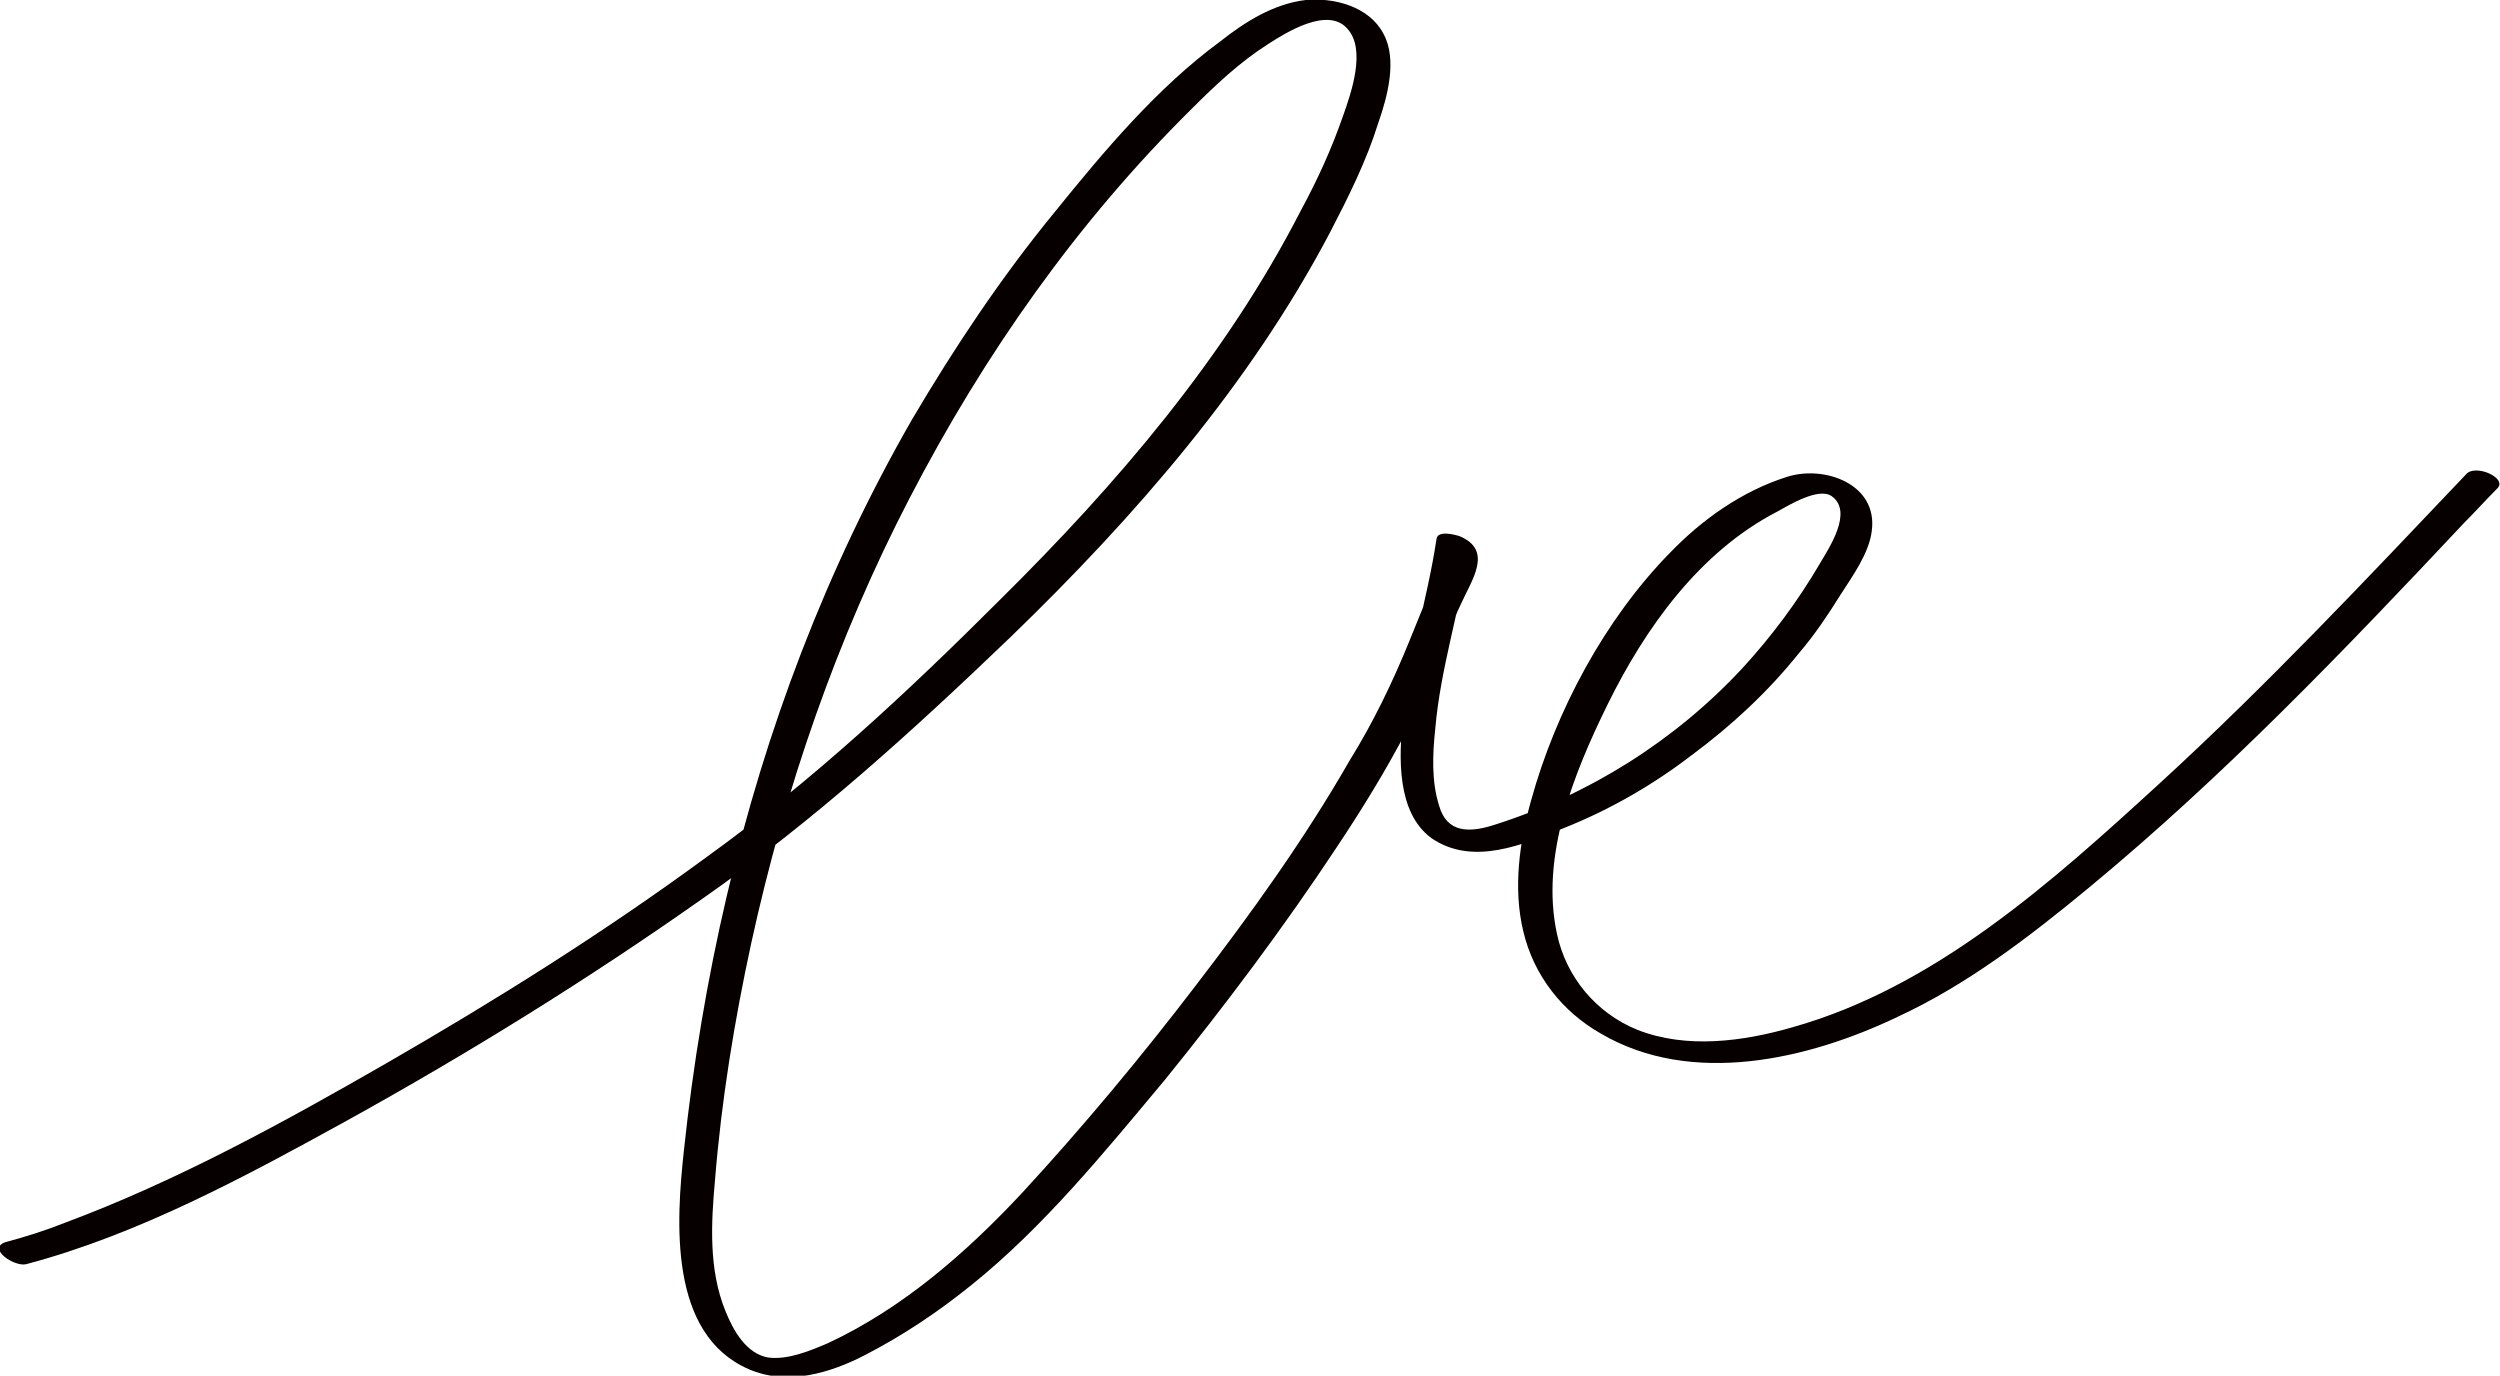
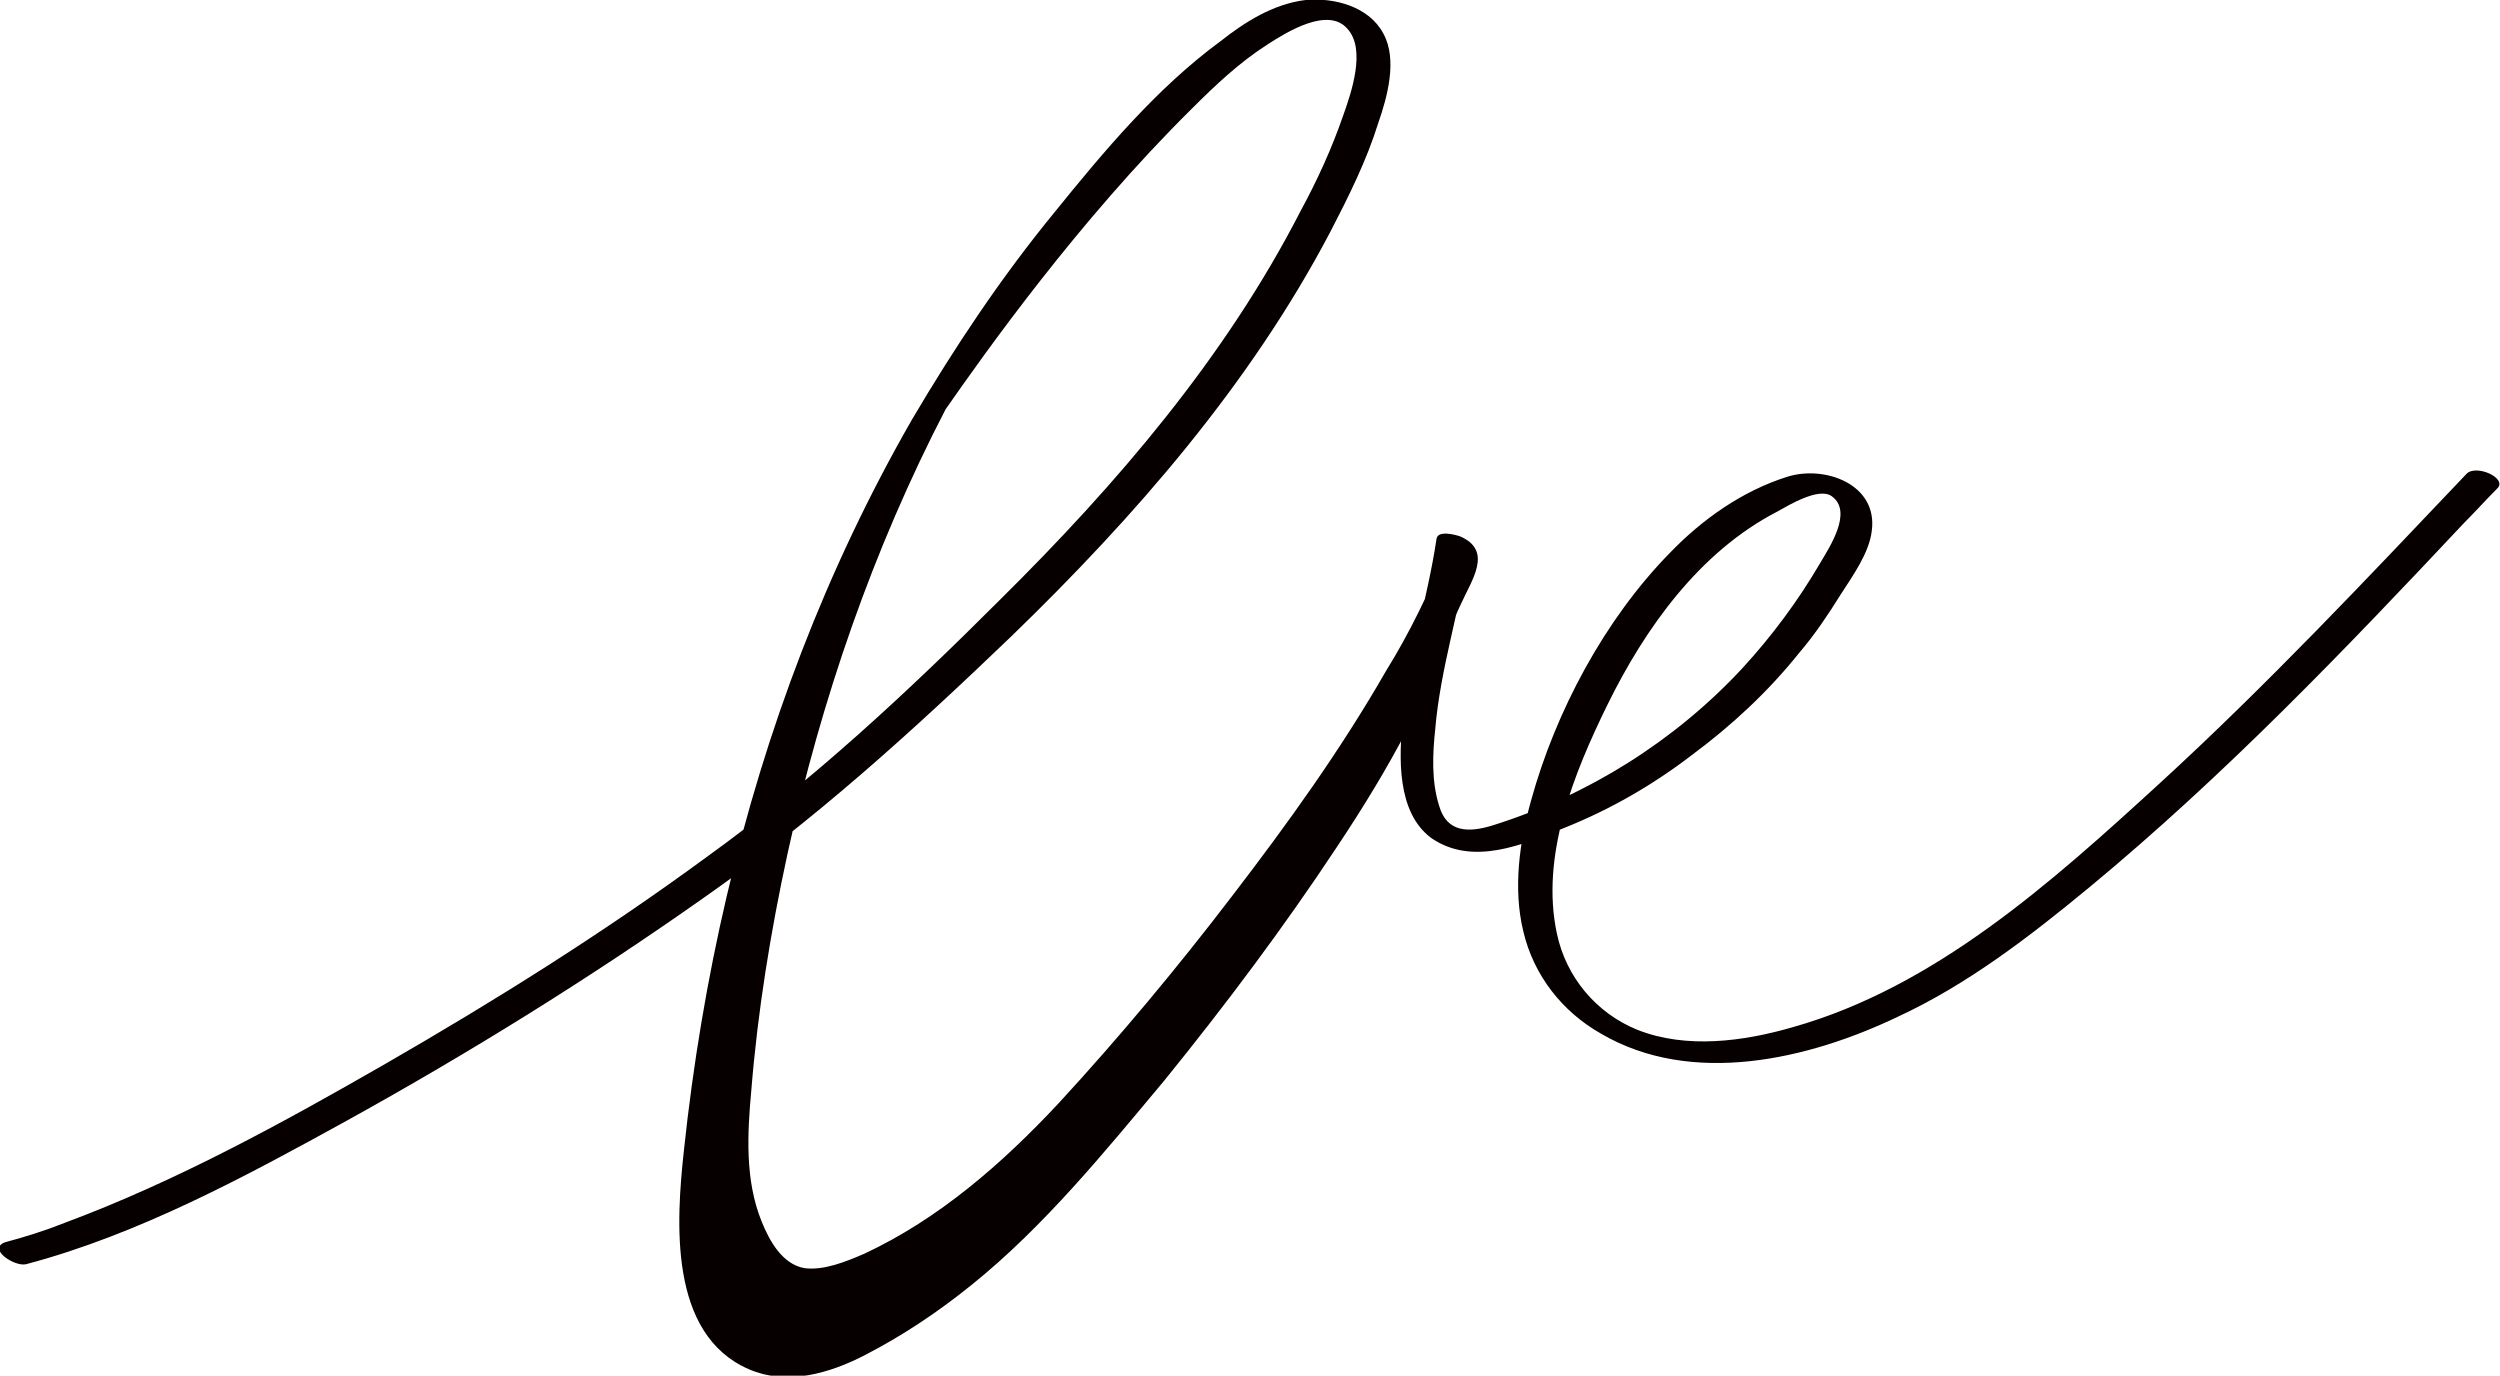
<svg xmlns="http://www.w3.org/2000/svg" version="1.1" id="レイヤー_1" x="0px" y="0px" viewBox="0 0 193 106.2" style="enable-background:new 0 0 193 106.2;" xml:space="preserve">
  <style type="text/css">
	.st0{fill:#070001;}
</style>
-   <path class="st0" d="M2,97.6c8.7-2.3,17-6.8,24.8-11.1c9.4-5.2,18.6-10.9,27.4-17.1c8.6-6,16.3-13,23.9-20.3  c9.5-9.2,18.4-19.4,24.6-31.2c1.4-2.7,2.8-5.5,3.7-8.4c0.7-2,1.5-4.9,0.4-6.9c-1.1-2.1-3.8-2.8-6-2.6c-2.5,0.3-4.7,1.7-6.6,3.2  c-4.9,3.6-9,8.5-12.8,13.2c-4.1,5-7.7,10.4-11,16c-6.6,11.5-11.3,23.9-14.3,36.8c-1.5,6.4-2.6,13-3.3,19.6c-0.6,5.5-1.2,14.2,5,16.9  c3,1.3,6.3,0.3,9-1.1c2.9-1.5,5.6-3.3,8.2-5.4c5.6-4.5,10.3-10.3,14.9-15.8c4.7-5.8,9.2-11.8,13.3-18c2-3,3.9-6.1,5.5-9.2  c0.8-1.5,1.5-3.1,2.2-4.6c0.7-1.6,1.1-3.4,1.9-5c0.8-1.8,2.5-4.1-0.1-5.2c-0.3-0.1-1.7-0.5-1.8,0.2c-0.7,4.7-2.2,9.2-2.6,13.9  c-0.3,2.9-0.5,7.2,2.2,9.2c3.2,2.2,7.1,0.5,10.3-0.8c3.5-1.4,6.8-3.3,9.8-5.6c3.1-2.3,5.9-4.9,8.3-7.9c1.2-1.4,2.2-2.9,3.2-4.5  c0.9-1.4,2.2-3.2,2.4-4.9c0.5-3.6-3.6-5.1-6.5-4.2c-3.5,1.1-6.6,3.3-9.1,5.9c-5,5.1-8.8,12.2-10.7,19.1c-0.9,3.2-1.4,6.8-0.6,10.1  c0.8,3.4,3,6.2,6,7.9c7,4.1,16,2,22.9-1.3c5.4-2.5,10.2-6.2,14.8-10c10.4-8.6,19.7-18.3,28.9-28.1c0.9-0.9,1.7-1.8,2.6-2.7  c0.8-0.8-1.7-1.9-2.4-1.1c-7.7,8.1-15.4,16.3-23.7,23.9s-17.3,15.7-28.3,18.8c-3.8,1.1-8.2,1.7-12,0.2c-3.2-1.3-5.5-4.1-6.2-7.4  c-1.3-6,1.3-12.4,3.9-17.7c2.9-5.9,7.1-11.8,13.1-14.9c0.9-0.5,3.2-1.9,4.2-1.2c1.7,1.2-0.2,4-0.9,5.2c-1.7,2.9-3.7,5.6-6,8.1  c-5.2,5.6-11.9,9.8-19.2,12.1c-1.9,0.6-3.6,0.6-4.2-1.5c-0.6-1.9-0.5-4-0.3-5.9c0.4-4.7,1.9-9.2,2.6-13.9c-0.6,0.1-1.2,0.1-1.8,0.2  c0,0-2.6,6.4-2.8,6.9c-1.3,3.2-2.8,6.3-4.6,9.2c-3.5,6.1-7.6,11.8-11.9,17.4c-4.2,5.5-8.7,10.9-13.4,16c-4.3,4.6-9.2,8.9-15,11.6  c-1.4,0.6-3.1,1.3-4.6,1.1c-1.7-0.3-2.7-2.1-3.3-3.6c-1.3-3.2-1.1-6.8-0.8-10.1c0.5-6.2,1.5-12.3,2.8-18.3  c2.6-11.9,6.6-23.5,12.2-34.3C76,27.3,83.2,17.1,92,8.4c1.8-1.8,3.7-3.6,5.9-5c1.4-0.9,4.6-2.9,6.1-1.2c1.5,1.6,0.3,5-0.3,6.7  c-0.9,2.6-2,5-3.3,7.4c-5.8,11.3-14.2,21.1-23.2,30c-7.1,7.1-14.5,14-22.7,19.9c-7.9,5.8-16.2,11-24.7,15.9  c-8,4.6-16.2,9.1-24.8,12.3c-1.5,0.6-3.1,1.1-4.6,1.5C-1,96.4,1.1,97.8,2,97.6L2,97.6z" />
+   <path class="st0" d="M2,97.6c8.7-2.3,17-6.8,24.8-11.1c9.4-5.2,18.6-10.9,27.4-17.1c8.6-6,16.3-13,23.9-20.3  c9.5-9.2,18.4-19.4,24.6-31.2c1.4-2.7,2.8-5.5,3.7-8.4c0.7-2,1.5-4.9,0.4-6.9c-1.1-2.1-3.8-2.8-6-2.6c-2.5,0.3-4.7,1.7-6.6,3.2  c-4.9,3.6-9,8.5-12.8,13.2c-4.1,5-7.7,10.4-11,16c-6.6,11.5-11.3,23.9-14.3,36.8c-1.5,6.4-2.6,13-3.3,19.6c-0.6,5.5-1.2,14.2,5,16.9  c3,1.3,6.3,0.3,9-1.1c2.9-1.5,5.6-3.3,8.2-5.4c5.6-4.5,10.3-10.3,14.9-15.8c4.7-5.8,9.2-11.8,13.3-18c2-3,3.9-6.1,5.5-9.2  c0.8-1.5,1.5-3.1,2.2-4.6c0.7-1.6,1.1-3.4,1.9-5c0.8-1.8,2.5-4.1-0.1-5.2c-0.3-0.1-1.7-0.5-1.8,0.2c-0.7,4.7-2.2,9.2-2.6,13.9  c-0.3,2.9-0.5,7.2,2.2,9.2c3.2,2.2,7.1,0.5,10.3-0.8c3.5-1.4,6.8-3.3,9.8-5.6c3.1-2.3,5.9-4.9,8.3-7.9c1.2-1.4,2.2-2.9,3.2-4.5  c0.9-1.4,2.2-3.2,2.4-4.9c0.5-3.6-3.6-5.1-6.5-4.2c-3.5,1.1-6.6,3.3-9.1,5.9c-5,5.1-8.8,12.2-10.7,19.1c-0.9,3.2-1.4,6.8-0.6,10.1  c0.8,3.4,3,6.2,6,7.9c7,4.1,16,2,22.9-1.3c5.4-2.5,10.2-6.2,14.8-10c10.4-8.6,19.7-18.3,28.9-28.1c0.9-0.9,1.7-1.8,2.6-2.7  c0.8-0.8-1.7-1.9-2.4-1.1c-7.7,8.1-15.4,16.3-23.7,23.9s-17.3,15.7-28.3,18.8c-3.8,1.1-8.2,1.7-12,0.2c-3.2-1.3-5.5-4.1-6.2-7.4  c-1.3-6,1.3-12.4,3.9-17.7c2.9-5.9,7.1-11.8,13.1-14.9c0.9-0.5,3.2-1.9,4.2-1.2c1.7,1.2-0.2,4-0.9,5.2c-1.7,2.9-3.7,5.6-6,8.1  c-5.2,5.6-11.9,9.8-19.2,12.1c-1.9,0.6-3.6,0.6-4.2-1.5c-0.6-1.9-0.5-4-0.3-5.9c0.4-4.7,1.9-9.2,2.6-13.9c-0.6,0.1-1.2,0.1-1.8,0.2  c-1.3,3.2-2.8,6.3-4.6,9.2c-3.5,6.1-7.6,11.8-11.9,17.4c-4.2,5.5-8.7,10.9-13.4,16c-4.3,4.6-9.2,8.9-15,11.6  c-1.4,0.6-3.1,1.3-4.6,1.1c-1.7-0.3-2.7-2.1-3.3-3.6c-1.3-3.2-1.1-6.8-0.8-10.1c0.5-6.2,1.5-12.3,2.8-18.3  c2.6-11.9,6.6-23.5,12.2-34.3C76,27.3,83.2,17.1,92,8.4c1.8-1.8,3.7-3.6,5.9-5c1.4-0.9,4.6-2.9,6.1-1.2c1.5,1.6,0.3,5-0.3,6.7  c-0.9,2.6-2,5-3.3,7.4c-5.8,11.3-14.2,21.1-23.2,30c-7.1,7.1-14.5,14-22.7,19.9c-7.9,5.8-16.2,11-24.7,15.9  c-8,4.6-16.2,9.1-24.8,12.3c-1.5,0.6-3.1,1.1-4.6,1.5C-1,96.4,1.1,97.8,2,97.6L2,97.6z" />
</svg>